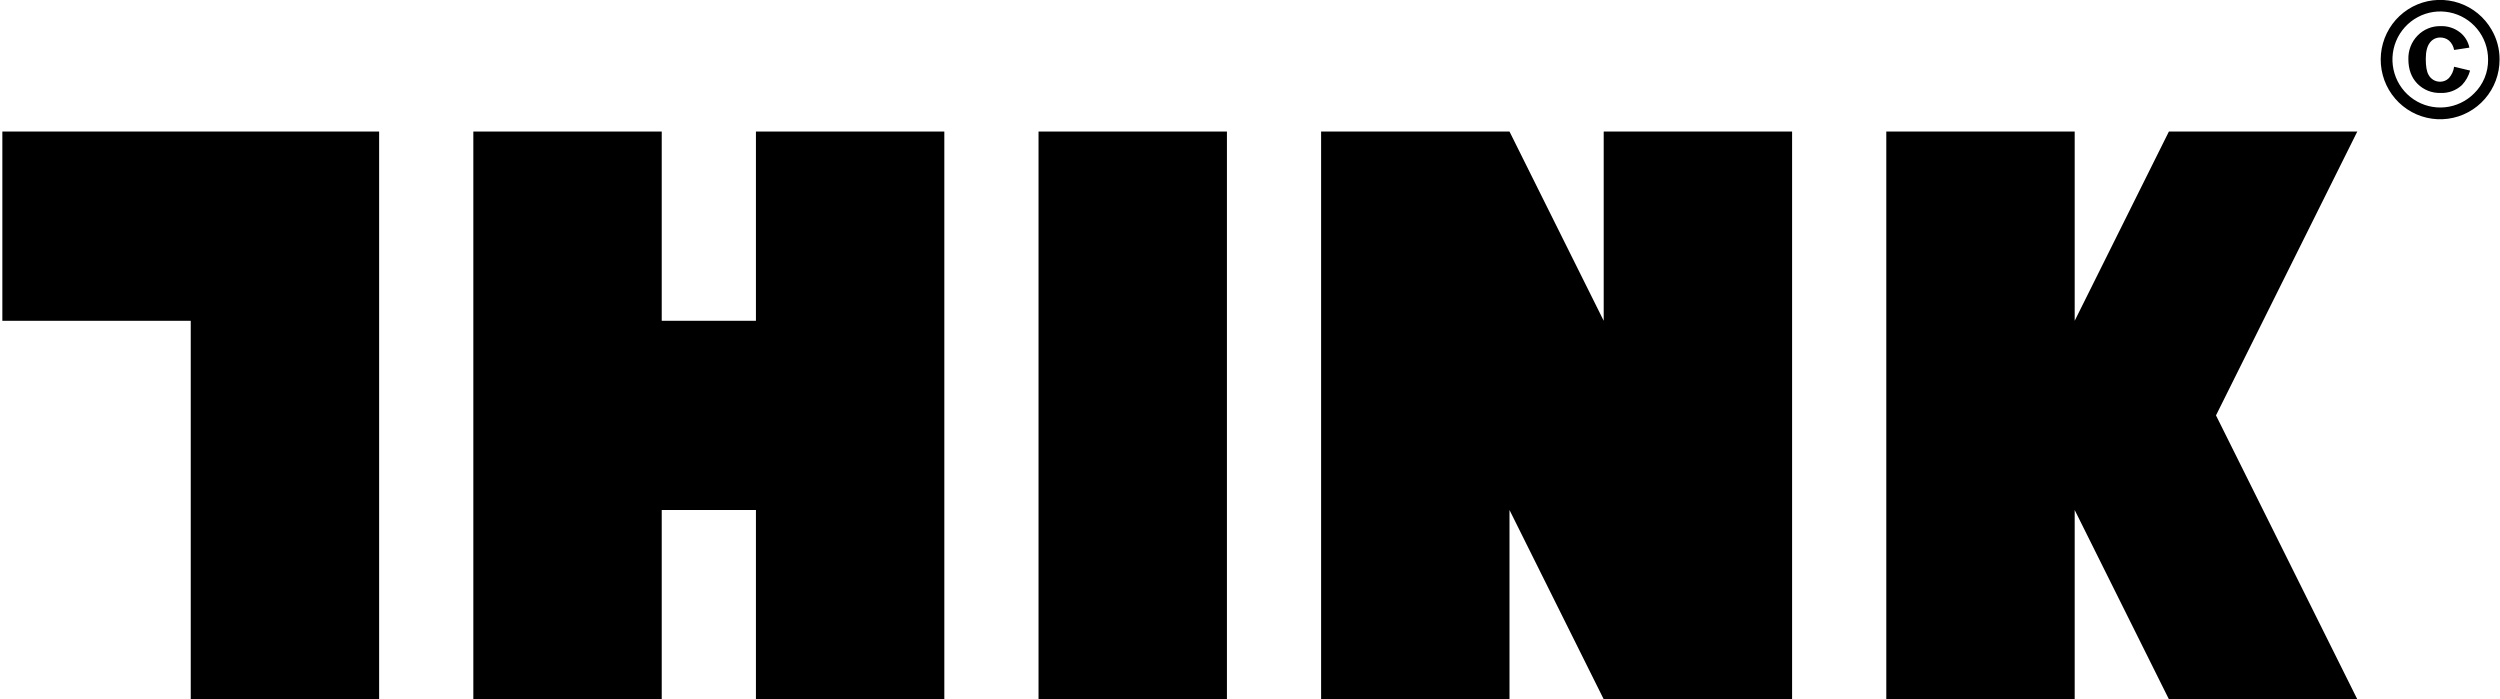
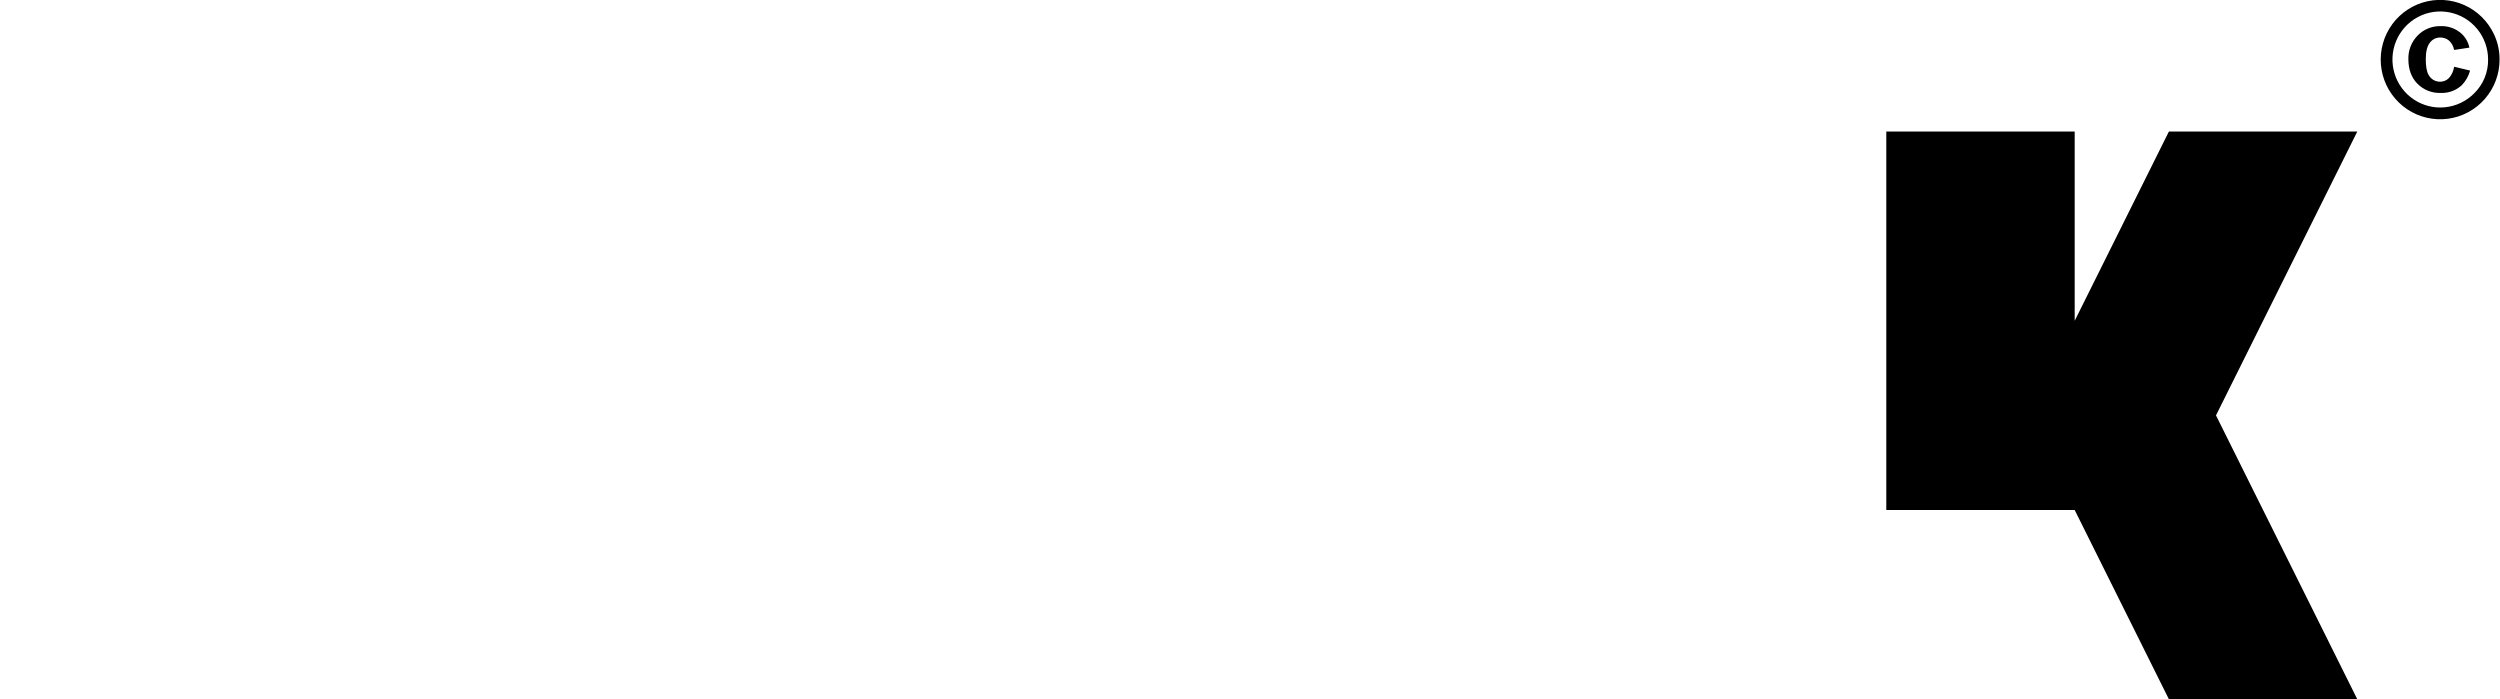
<svg xmlns="http://www.w3.org/2000/svg" width="901" height="252" viewBox="0 0 901 252" fill="none">
  <g clip-path="url(#clip0_1_222)">
-     <path d="M136.639 47.408V252H68.743V115.611H0.847V47.408H136.639Z" fill="black" />
-     <path d="M340.334 47.408V252H272.438V183.805H238.486V252H170.59V47.408H238.486V115.611H272.438V47.408H340.334Z" fill="black" />
-     <path d="M442.182 47.408H374.286V251.992H442.182V47.408Z" fill="black" />
-     <path d="M849.566 252H781.67L747.718 183.805V252H679.822V47.408H747.718V115.611L781.67 47.408H849.566L798.642 149.704L849.566 252Z" fill="black" />
-     <path d="M645.87 47.408V252H577.974L544.022 183.805V252H476.126V47.408H544.022L577.974 115.611V47.408H645.87Z" fill="black" />
+     <path d="M849.566 252H781.67L747.718 183.805H679.822V47.408H747.718V115.611L781.67 47.408H849.566L798.642 149.704L849.566 252Z" fill="black" />
    <path d="M900.847 21.44C900.855 26.66 898.973 31.705 895.551 35.634C892.129 39.564 887.4 42.11 882.247 42.797C877.094 43.484 871.867 42.267 867.542 39.37C863.217 36.474 860.089 32.098 858.74 27.056C857.391 22.015 857.913 16.653 860.21 11.97C862.507 7.287 866.422 3.603 871.224 1.604C876.027 -0.395 881.389 -0.572 886.311 1.106C891.234 2.784 895.381 6.202 897.979 10.724C899.874 13.973 900.864 17.674 900.847 21.44ZM896.708 21.44C896.709 17.435 895.326 13.555 892.797 10.459C890.267 7.363 886.747 5.245 882.835 4.463C878.924 3.682 874.864 4.287 871.347 6.175C867.831 8.062 865.074 11.116 863.549 14.816C862.023 18.516 861.822 22.632 862.98 26.464C864.138 30.296 866.583 33.606 869.9 35.83C873.216 38.054 877.197 39.055 881.166 38.662C885.134 38.268 888.844 36.505 891.663 33.673C893.292 32.088 894.58 30.185 895.447 28.081C896.315 25.977 896.744 23.717 896.708 21.44ZM884.456 24.055L890.222 25.432C889.687 27.389 888.678 29.183 887.285 30.654C886.258 31.614 885.052 32.359 883.736 32.847C882.421 33.335 881.021 33.555 879.62 33.494C878.068 33.552 876.52 33.286 875.076 32.713C873.631 32.139 872.32 31.271 871.227 30.163C869.067 27.948 867.985 25.014 867.98 21.362C867.929 19.783 868.199 18.21 868.772 16.739C869.345 15.267 870.209 13.928 871.312 12.802C872.394 11.692 873.692 10.818 875.126 10.236C876.559 9.653 878.097 9.374 879.643 9.416C882.099 9.333 884.508 10.096 886.471 11.58C888.274 12.953 889.517 14.94 889.966 17.167L884.456 18.008C884.241 16.706 883.597 15.513 882.627 14.623C881.717 13.876 880.57 13.484 879.395 13.518C878.681 13.516 877.976 13.685 877.339 14.009C876.702 14.334 876.15 14.806 875.73 15.385C874.748 16.63 874.255 18.581 874.249 21.237C874.249 23.922 874.583 25.829 875.257 26.973C875.66 27.734 876.265 28.368 877.005 28.804C877.745 29.241 878.591 29.464 879.45 29.448C880.609 29.453 881.724 28.997 882.549 28.179C883.593 27.035 884.259 25.594 884.456 24.055Z" fill="black" />
  </g>
  <defs>
    <clipPath id="clip0_1_222">
      <rect width="900" height="252" fill="white" transform="translate(0.847)" />
    </clipPath>
  </defs>
</svg>